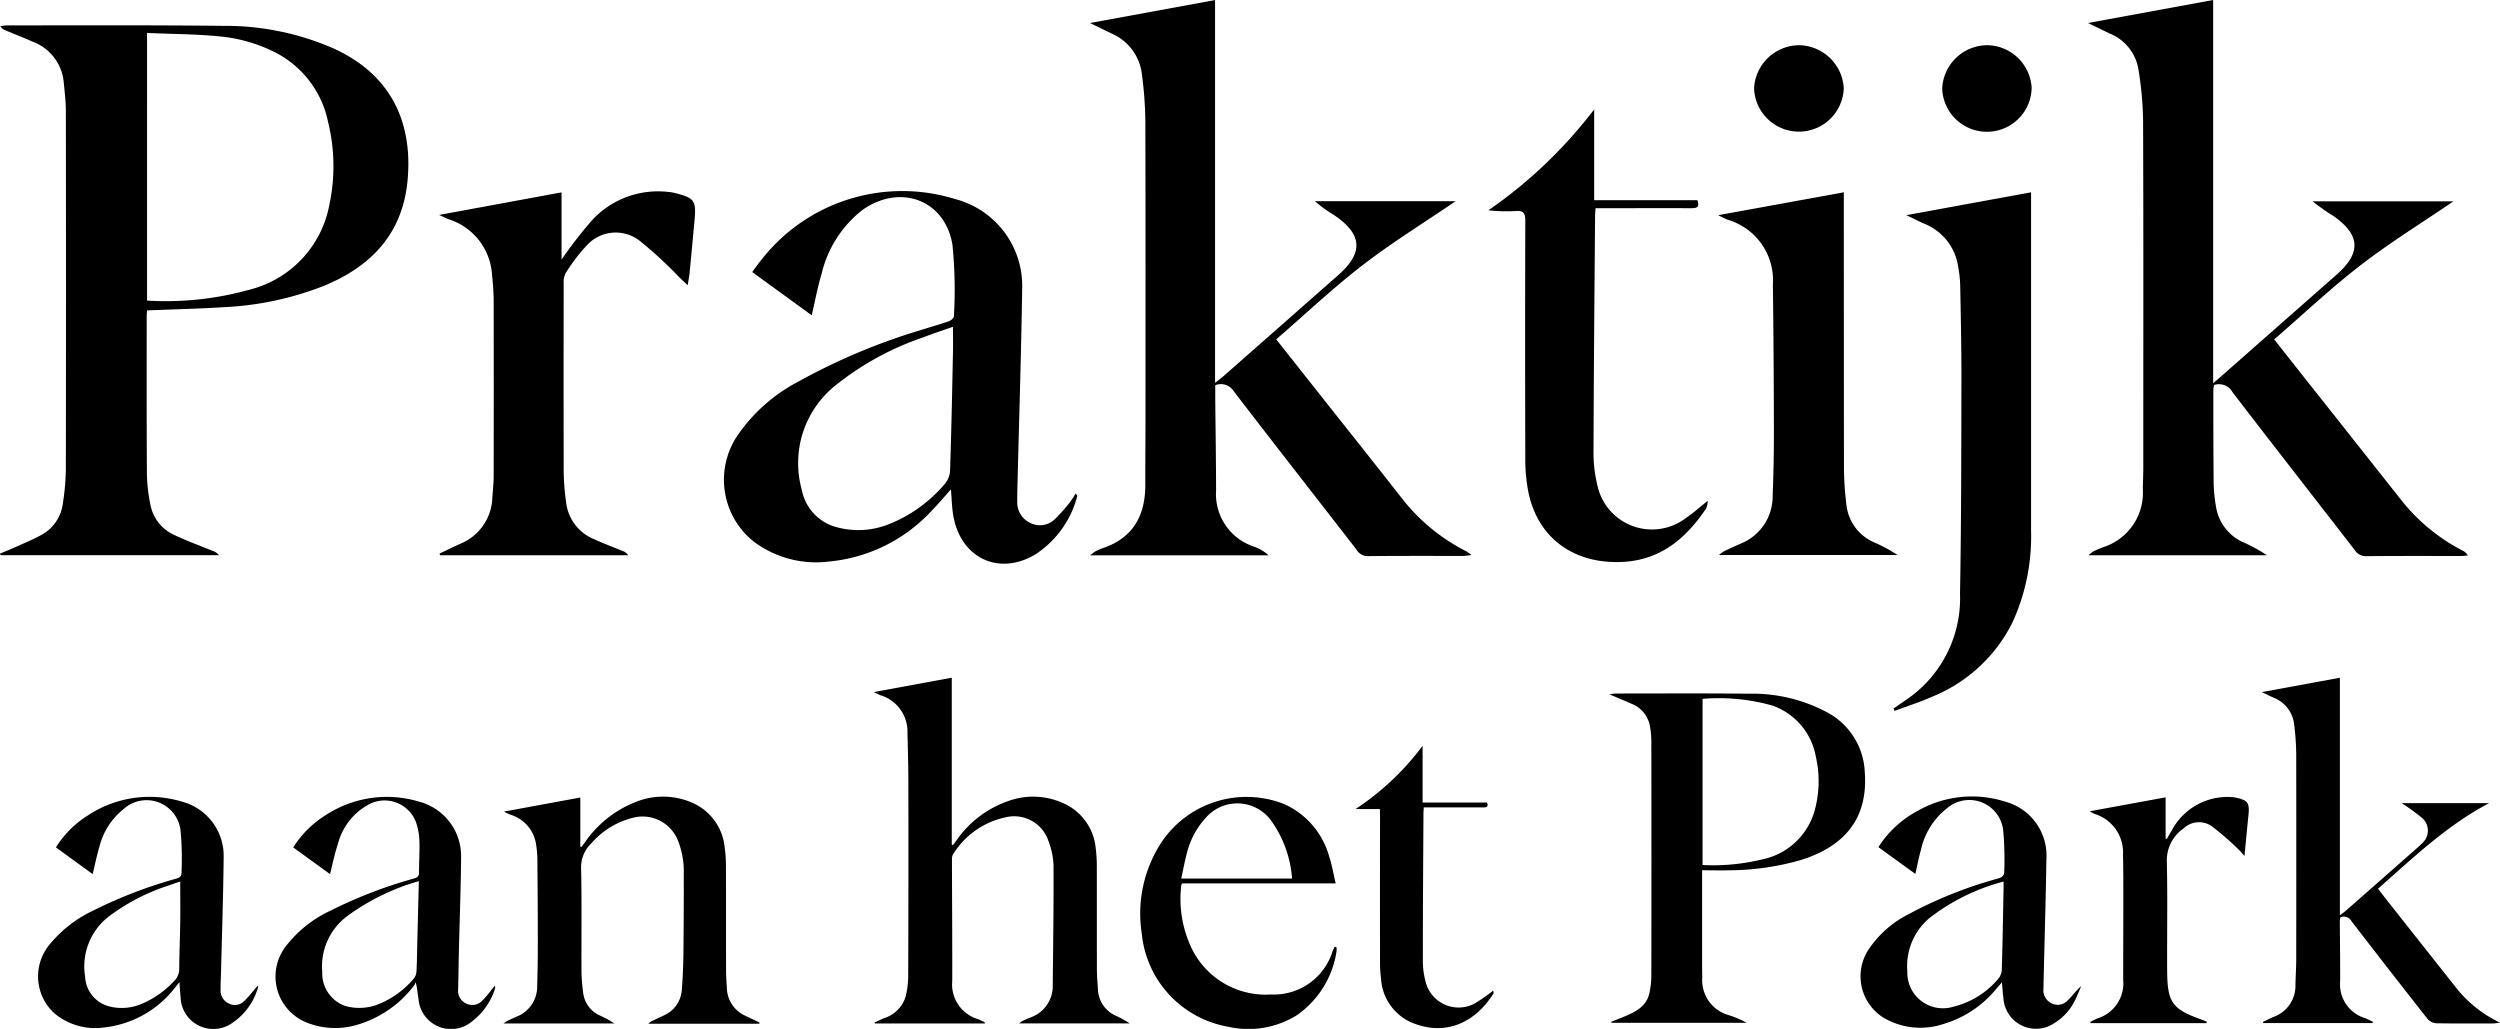
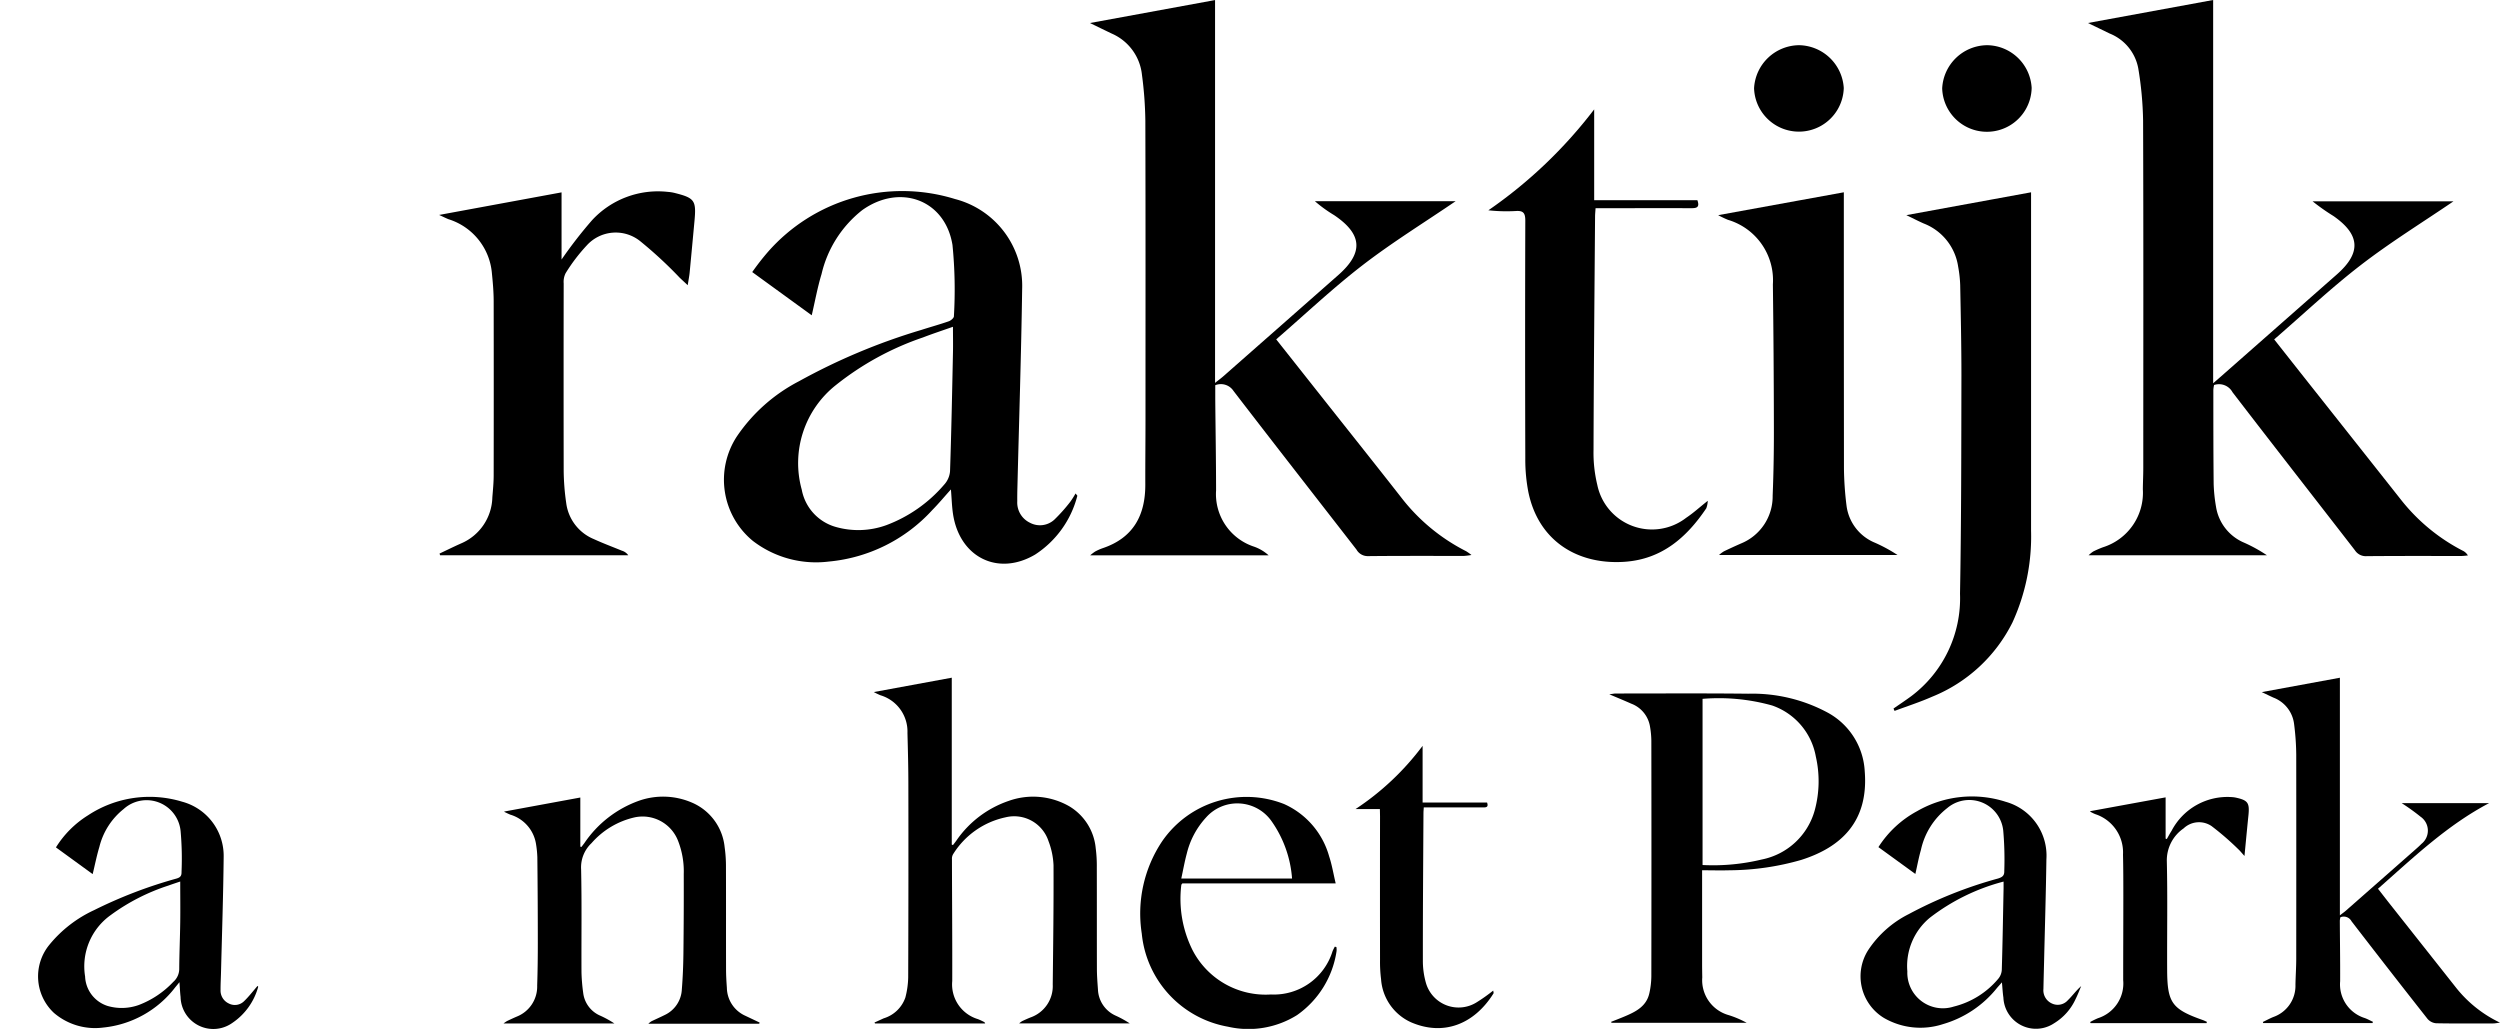
<svg xmlns="http://www.w3.org/2000/svg" width="188.271" height="77.483" viewBox="0 0 188.271 77.483">
  <defs>
    <clipPath id="clip-path">
      <rect id="Rectangle_6" data-name="Rectangle 6" width="188.271" height="77.483" fill="none" />
    </clipPath>
  </defs>
  <g id="Group_17" data-name="Group 17" clip-path="url(#clip-path)">
    <path id="Path_1" data-name="Path 1" d="M495.955,224.018v.61q0,3.23,0,6.459c0,.334.007.668.012,1a2.73,2.73,0,0,0,2,2.838,7.431,7.431,0,0,1,1.344.575H489.132l-.029-.072c.343-.137.689-.268,1.029-.412.831-.352,1.631-.753,1.849-1.74a6.087,6.087,0,0,0,.151-1.288q.014-8.862,0-17.725a6.613,6.613,0,0,0-.105-1.095,2.22,2.22,0,0,0-1.406-1.7c-.5-.224-1.006-.43-1.654-.706.258-.033.372-.06.486-.06,3.327,0,6.654-.022,9.98.015a11.963,11.963,0,0,1,5.933,1.4,5.349,5.349,0,0,1,2.836,4.443c.3,3.765-1.755,5.713-4.783,6.674a19.794,19.794,0,0,1-5.386.78c-.667.022-1.335,0-2.081,0m.037-12.91v12.514a15.6,15.6,0,0,0,4.456-.415,5.187,5.187,0,0,0,4-3.738,8.34,8.34,0,0,0,.074-4.015,5,5,0,0,0-3.291-3.846,14.9,14.9,0,0,0-5.238-.5" transform="translate(-367.772 -158.475)" />
    <path id="Path_2" data-name="Path 2" d="M695.526,231.923h-8.234l-.026-.082c.261-.125.516-.263.783-.373a2.489,2.489,0,0,0,1.671-2.433c.013-.65.058-1.3.059-1.951q.007-7.687,0-15.374a19.241,19.241,0,0,0-.16-2.293,2.442,2.442,0,0,0-1.551-2c-.282-.127-.559-.264-.885-.418l5.883-1.082v17.894c.2-.158.322-.24.43-.334q2.635-2.315,5.266-4.633c.15-.132.3-.265.44-.41a1.272,1.272,0,0,0-.055-2.047,15.715,15.715,0,0,0-1.425-1.024H704.3c-3.146,1.654-5.7,4.092-8.365,6.446.3.38.59.761.889,1.138q2.5,3.162,5,6.323a9.326,9.326,0,0,0,3.3,2.621c-.264.033-.381.06-.5.06-1.438,0-2.876.016-4.314-.013a.959.959,0,0,1-.645-.332q-2.882-3.659-5.723-7.35a.663.663,0,0,0-.838-.3,1.411,1.411,0,0,0-.043.259c.007,1.519.033,3.038.025,4.556a2.657,2.657,0,0,0,1.856,2.776c.211.077.41.188.614.284l-.032.089" transform="translate(-516.853 -154.878)" />
    <path id="Path_3" data-name="Path 3" d="M569.44,247.818l-2.782-2.02a7.879,7.879,0,0,1,2.916-2.71,8.25,8.25,0,0,1,6.681-.7,4.205,4.205,0,0,1,3.053,4.327c-.036,2.586-.116,5.172-.176,7.758-.016.667-.035,1.335-.048,2a1.09,1.09,0,0,0,.639,1.1,1.016,1.016,0,0,0,1.2-.245c.342-.33.618-.727,1.006-1.065-.137.32-.259.647-.414.958a4.152,4.152,0,0,1-1.634,1.846,2.455,2.455,0,0,1-3.811-1.937c-.053-.344-.068-.695-.111-1.148-.157.178-.269.3-.378.429a8.086,8.086,0,0,1-4.057,2.715,5.473,5.473,0,0,1-4.453-.466,3.669,3.669,0,0,1-1.172-5.125,7.916,7.916,0,0,1,3.04-2.691,32.136,32.136,0,0,1,6.724-2.682c.317-.1.484-.208.473-.564a25.237,25.237,0,0,0-.078-3.041,2.571,2.571,0,0,0-4.218-1.7,5.444,5.444,0,0,0-1.982,3.156c-.165.569-.27,1.156-.417,1.8m6.643.579a15.49,15.49,0,0,0-5.558,2.727,4.72,4.72,0,0,0-1.69,4.036,2.677,2.677,0,0,0,3.491,2.652,6.357,6.357,0,0,0,3.34-2.077,1.146,1.146,0,0,0,.282-.694c.061-2.05.094-4.1.134-6.15,0-.162,0-.323,0-.494" transform="translate(-425.197 -182.002)" />
    <path id="Path_4" data-name="Path 4" d="M643.759,259.164h-8.731l-.034-.085a5.849,5.849,0,0,1,.587-.287,2.746,2.746,0,0,0,1.9-2.866c0-2.07.011-4.14.011-6.21,0-1.085,0-2.17-.025-3.255a3.03,3.03,0,0,0-2.094-3.038,2.943,2.943,0,0,1-.315-.152.566.566,0,0,1-.082-.066l5.7-1.044v3.109l.089.029c.119-.206.229-.417.358-.616a4.744,4.744,0,0,1,4.5-2.544,2.256,2.256,0,0,1,.3.033c.943.2,1.085.387.992,1.327-.1.971-.191,1.943-.3,3.076-.225-.247-.33-.384-.457-.5a21.12,21.12,0,0,0-2.027-1.755,1.683,1.683,0,0,0-2.1.178,2.92,2.92,0,0,0-1.264,2.463c.063,2.736.011,5.476.025,8.213.012,2.462.364,2.937,2.682,3.757.106.037.207.09.31.136l-.023.092" transform="translate(-477.587 -182.113)" />
-     <path id="Path_5" data-name="Path 5" d="M11.078,29.177c-.011.14-.03.262-.03.383,0,3.986-.011,7.973.016,11.958a12.3,12.3,0,0,0,.261,2.272,3.137,3.137,0,0,0,1.807,2.3c.929.44,1.9.794,2.852,1.183a.956.956,0,0,1,.5.336H.043L0,47.49c.359-.15.723-.292,1.077-.453.675-.305,1.365-.585,2.013-.941a3.124,3.124,0,0,0,1.647-2.414,18.421,18.421,0,0,0,.222-2.463q.023-13.538,0-27.077c0-.7-.086-1.4-.155-2.1a3.615,3.615,0,0,0-2.328-3.1c-.7-.308-1.408-.585-2.111-.88a.646.646,0,0,1-.336-.3,4.793,4.793,0,0,1,.5-.052c5.431,0,10.862-.026,16.292.035a20.35,20.35,0,0,1,8.306,1.705c4.274,1.946,5.976,5.5,5.566,9.931-.373,4.027-2.746,6.492-6.34,7.96a23.542,23.542,0,0,1-7.471,1.589c-1.912.121-3.828.164-5.808.244m0-.738a23.522,23.522,0,0,0,7.823-.851,8.116,8.116,0,0,0,5.908-6.374,13.886,13.886,0,0,0-.105-6.256A7.572,7.572,0,0,0,20.637,9.7a11.669,11.669,0,0,0-3.571-1.1c-1.969-.245-3.97-.227-5.991-.321Z" transform="translate(0 -5.798)" />
    <path id="Path_6" data-name="Path 6" d="M643.806,28.864c.383-.334.625-.545.865-.756q4.231-3.724,8.46-7.449c1.833-1.618,1.755-2.979-.262-4.389a16.014,16.014,0,0,1-1.577-1.11h10.615c-2.341,1.595-4.749,3.08-6.979,4.8-2.253,1.734-4.328,3.7-6.526,5.6.876,1.11,1.728,2.191,2.582,3.27q3.5,4.42,6.994,8.838a14.21,14.21,0,0,0,4.6,3.792.912.912,0,0,1,.412.371c-.173.014-.346.04-.519.04-2.375,0-4.75-.01-7.124.013a.971.971,0,0,1-.866-.445c-3.07-3.967-6.159-7.918-9.216-11.9a1.157,1.157,0,0,0-1.39-.544,2.3,2.3,0,0,0-.055.375c0,2.355,0,4.709.024,7.064a12.113,12.113,0,0,0,.177,1.722,3.527,3.527,0,0,0,2.118,2.712,11.271,11.271,0,0,1,1.715.948H634.427a2.333,2.333,0,0,1,.347-.283,7.311,7.311,0,0,1,.737-.321,4.3,4.3,0,0,0,3-4.369c.006-.537.033-1.074.033-1.611,0-8.717.017-17.433-.014-26.15a26.2,26.2,0,0,0-.363-3.931,3.514,3.514,0,0,0-2.149-2.624c-.53-.258-1.061-.514-1.642-.795L643.806,0Z" transform="translate(-477.137)" />
    <path id="Path_7" data-name="Path 7" d="M345.189,25.566l3.707,4.686c1.9,2.4,3.8,4.785,5.683,7.19a14.36,14.36,0,0,0,4.913,4.078,4.119,4.119,0,0,1,.4.284,5.566,5.566,0,0,1-.567.07c-2.416,0-4.833-.011-7.249.015a.968.968,0,0,1-.844-.494c-3.088-3.979-6.189-7.947-9.257-11.941a1.138,1.138,0,0,0-1.378-.436c0,.353,0,.7,0,1.047.021,2.292.059,4.584.062,6.876a4.164,4.164,0,0,0,2.879,4.241,3.242,3.242,0,0,1,1.079.648H331.177a3.29,3.29,0,0,1,.375-.287,3.842,3.842,0,0,1,.564-.251c2.308-.775,3.221-2.476,3.213-4.8-.005-1.611.014-3.222.014-4.833,0-7.519.011-15.037-.011-22.556a28.45,28.45,0,0,0-.254-3.451,3.813,3.813,0,0,0-2.265-3.11c-.535-.256-1.068-.515-1.653-.8l9.422-1.73V28.844c.291-.233.45-.349.6-.479q4.348-3.825,8.692-7.653c1.9-1.681,1.8-3.067-.322-4.5A10.172,10.172,0,0,1,348.1,15.16h10.6c-2.347,1.6-4.763,3.09-7,4.813s-4.327,3.7-6.515,5.594" transform="translate(-249.078 -0.008)" />
    <path id="Path_8" data-name="Path 8" d="M226.619,67.493l-4.485-3.258a18.826,18.826,0,0,1,1.175-1.509,13.455,13.455,0,0,1,14.1-3.99,6.75,6.75,0,0,1,5.053,6.776c-.073,4.977-.234,9.953-.357,14.929-.009.351-.015.7-.011,1.053a1.686,1.686,0,0,0,.95,1.617,1.6,1.6,0,0,0,1.853-.241,12.357,12.357,0,0,0,1.185-1.331,5.943,5.943,0,0,0,.4-.631c.07.094.143.153.133.184a7.489,7.489,0,0,1-3.177,4.418c-2.8,1.654-5.7.2-6.185-3.069-.086-.582-.1-1.174-.155-1.838-.5.553-.926,1.072-1.4,1.55a12.044,12.044,0,0,1-7.8,3.883,7.812,7.812,0,0,1-5.711-1.551,5.958,5.958,0,0,1-1.206-7.878,12.706,12.706,0,0,1,4.674-4.15,46.545,46.545,0,0,1,9.221-3.867c.687-.222,1.383-.412,2.064-.65.157-.055.382-.247.382-.376a34.021,34.021,0,0,0-.107-5.368c-.551-3.407-3.955-4.654-6.8-2.623a8.608,8.608,0,0,0-3.062,4.819c-.3.984-.481,2-.738,3.1m10.639.863c-.773.273-1.531.521-2.275.808a21.7,21.7,0,0,0-6.531,3.572,7.491,7.491,0,0,0-2.584,7.889,3.6,3.6,0,0,0,2.593,2.814,6.19,6.19,0,0,0,3.77-.141,10.643,10.643,0,0,0,4.361-3.052,1.7,1.7,0,0,0,.443-1.007c.1-2.97.157-5.941.22-8.912.014-.635,0-1.271,0-1.972" transform="translate(-165.485 -43.746)" />
    <path id="Path_9" data-name="Path 9" d="M133.432,85.452c.533-.252,1.062-.514,1.6-.754a3.869,3.869,0,0,0,2.381-3.484c.045-.555.1-1.112.1-1.668q.011-6.536,0-13.072c0-.741-.067-1.485-.142-2.223a4.675,4.675,0,0,0-3.266-3.982c-.238-.1-.468-.214-.7-.32l9.22-1.7v5.058a33.32,33.32,0,0,1,2.293-2.957,6.755,6.755,0,0,1,5.708-2.138,3.168,3.168,0,0,1,.488.074c1.538.384,1.665.563,1.521,2.123q-.179,1.942-.364,3.884c-.025.261-.079.519-.145.947-.273-.254-.438-.406-.6-.56a31.6,31.6,0,0,0-2.979-2.756,2.94,2.94,0,0,0-4.014.309,13.182,13.182,0,0,0-1.6,2.1,1.446,1.446,0,0,0-.148.771q-.012,7.032,0,14.063a18.014,18.014,0,0,0,.189,2.465,3.407,3.407,0,0,0,2.082,2.729c.692.317,1.408.584,2.113.873a.9.9,0,0,1,.478.342H133.478l-.045-.133" transform="translate(-100.335 -43.762)" />
    <path id="Path_10" data-name="Path 10" d="M576.255,60.149l9.4-1.721v.51q0,12.486,0,24.971a15.547,15.547,0,0,1-1.4,6.91,11.609,11.609,0,0,1-6.046,5.594c-.922.408-1.888.717-2.834,1.071l-.079-.179c.45-.313.907-.614,1.348-.94a9.227,9.227,0,0,0,3.661-7.708c.1-5.471.094-10.945.106-16.418,0-2.271-.048-4.542-.092-6.813a9.41,9.41,0,0,0-.157-1.414,4.122,4.122,0,0,0-2.585-3.233c-.421-.184-.83-.4-1.318-.632" transform="translate(-432.699 -43.946)" />
    <path id="Path_11" data-name="Path 11" d="M460.293,40.658c-.016.25-.036.43-.038.611-.044,5.867-.1,11.733-.116,17.6a10.337,10.337,0,0,0,.285,2.638,4.205,4.205,0,0,0,6.69,2.474c.527-.349,1-.783,1.628-1.282a1.865,1.865,0,0,1-.11.563c-1.479,2.2-3.347,3.831-6.127,4.029-3.511.25-6.511-1.521-7.276-5.263a12.86,12.86,0,0,1-.228-2.52q-.028-8.955,0-17.91c0-.572-.153-.762-.724-.721a12.5,12.5,0,0,1-2.057-.055,35.01,35.01,0,0,0,7.968-7.6v6.842h7.772c.2.556-.079.6-.465.6-2.169-.008-4.337,0-6.506,0h-.7" transform="translate(-340.133 -24.985)" />
    <path id="Path_12" data-name="Path 12" d="M522.038,60.145l9.462-1.722v.614q0,10.066.009,20.131A24.516,24.516,0,0,0,531.7,82a3.491,3.491,0,0,0,2.153,2.818,11.623,11.623,0,0,1,1.69.92H522.1a2.664,2.664,0,0,1,.362-.272q.64-.308,1.291-.594a3.828,3.828,0,0,0,2.387-3.6c.074-1.814.1-3.632.092-5.448q-.009-5.233-.075-10.466a4.742,4.742,0,0,0-3.38-4.86,7.637,7.637,0,0,1-.743-.354" transform="translate(-392.644 -43.942)" />
    <path id="Path_13" data-name="Path 13" d="M536.337,13.732a3.431,3.431,0,0,1,3.355,3.223,3.379,3.379,0,0,1-6.755.016,3.426,3.426,0,0,1,3.4-3.239" transform="translate(-400.841 -10.328)" />
    <path id="Path_14" data-name="Path 14" d="M593.48,13.733a3.4,3.4,0,0,1,3.352,3.213,3.37,3.37,0,0,1-6.738.035,3.419,3.419,0,0,1,3.387-3.248" transform="translate(-443.831 -10.329)" />
    <path id="Path_15" data-name="Path 15" d="M265.5,207l5.865-1.08V218.49l.091.034c.08-.1.161-.207.239-.312a7.843,7.843,0,0,1,3.948-3.01,5.473,5.473,0,0,1,4.58.407,4.123,4.123,0,0,1,1.982,3.149,10.513,10.513,0,0,1,.083,1.462c.008,2.534,0,5.069.007,7.6,0,.526.041,1.053.079,1.578a2.253,2.253,0,0,0,1.334,1.973,7.614,7.614,0,0,1,1.055.581h-8.319a1.466,1.466,0,0,1,.217-.166c.209-.1.42-.194.634-.28a2.5,2.5,0,0,0,1.674-2.482c.033-3,.074-5.994.059-8.991a5.715,5.715,0,0,0-.376-1.8,2.72,2.72,0,0,0-3.228-1.8,6.162,6.162,0,0,0-3.959,2.781.652.652,0,0,0-.086.365c.006,3.062.031,6.123.022,9.185a2.728,2.728,0,0,0,1.932,2.868,4.758,4.758,0,0,1,.488.228c.019.009.026.041.063.1h-8.3l-.037-.072.69-.315a2.487,2.487,0,0,0,1.634-1.569,6.457,6.457,0,0,0,.213-1.521q.026-7.236.012-14.473c0-1.311-.033-2.622-.068-3.933A2.849,2.849,0,0,0,266,207.245a5.537,5.537,0,0,1-.5-.24" transform="translate(-199.689 -154.884)" />
    <path id="Path_16" data-name="Path 16" d="M172.238,259.182h-8.352a1.655,1.655,0,0,1,.231-.184c.335-.163.676-.311,1.009-.478a2.243,2.243,0,0,0,1.285-1.929c.073-.9.108-1.8.119-2.7q.035-2.991.025-5.982a6.3,6.3,0,0,0-.452-2.563,2.864,2.864,0,0,0-3.241-1.709,6.1,6.1,0,0,0-3.251,1.941,2.509,2.509,0,0,0-.785,1.975c.057,2.585.014,5.171.028,7.757a13.661,13.661,0,0,0,.132,1.571,2.141,2.141,0,0,0,1.3,1.7,7.565,7.565,0,0,1,1.048.58h-8.352a2.455,2.455,0,0,1,.263-.182c.243-.117.487-.23.735-.337a2.432,2.432,0,0,0,1.537-2.334c.036-1.092.049-2.186.048-3.279q0-3.2-.036-6.406a7.779,7.779,0,0,0-.109-1.034,2.751,2.751,0,0,0-1.931-2.156c-.142-.059-.28-.128-.419-.194a.123.123,0,0,1-.038-.039l5.734-1.056v3.7l.085.023c.073-.1.147-.193.22-.29a8.349,8.349,0,0,1,4.141-3.2,5.478,5.478,0,0,1,3.922.134,4.087,4.087,0,0,1,2.5,3.368,10.3,10.3,0,0,1,.1,1.5c.009,2.573,0,5.146.007,7.719,0,.462.029.925.062,1.387a2.347,2.347,0,0,0,1.4,2.1l1.066.506-.029.088" transform="translate(-115.063 -182.084)" />
    <path id="Path_17" data-name="Path 17" d="M15.708,247.933l-2.769-2.014a7.535,7.535,0,0,1,2.414-2.415,8.424,8.424,0,0,1,7.095-1.025,4.221,4.221,0,0,1,3.122,4.163c-.03,2.895-.127,5.789-.2,8.683-.01.438-.037.875-.034,1.312a1.072,1.072,0,0,0,.615,1.034.984.984,0,0,0,1.152-.167c.367-.351.677-.761,1.018-1.152,0,0,.056.049.047.075a4.8,4.8,0,0,1-1.966,2.724,2.467,2.467,0,0,1-3.877-1.963c-.039-.344-.053-.69-.085-1.119-.13.16-.22.273-.314.383a7.8,7.8,0,0,1-5.434,3.035,4.758,4.758,0,0,1-3.7-1.1,3.758,3.758,0,0,1-.344-5.138,9.472,9.472,0,0,1,3.355-2.6,34.524,34.524,0,0,1,6.212-2.382c.289-.086.39-.2.382-.5a23.293,23.293,0,0,0-.07-3.076,2.574,2.574,0,0,0-4.3-1.652,5.246,5.246,0,0,0-1.817,2.841c-.2.661-.333,1.344-.506,2.054m6.6.553c-.3.1-.6.2-.9.308a15.312,15.312,0,0,0-4.334,2.217,4.74,4.74,0,0,0-1.935,4.628,2.427,2.427,0,0,0,1.693,2.219,3.8,3.8,0,0,0,2.349-.071,6.965,6.965,0,0,0,2.6-1.742,1.3,1.3,0,0,0,.447-1c.007-1.157.059-2.313.075-3.469.014-1.014,0-2.027,0-3.086" transform="translate(-8.726 -182.103)" />
-     <path id="Path_18" data-name="Path 18" d="M87.8,247.917l-2.758-2a7.7,7.7,0,0,1,2.49-2.46,8.409,8.409,0,0,1,6.993-.985,4.236,4.236,0,0,1,3.158,4.215c-.018,2.328-.108,4.656-.164,6.985-.023.978-.034,1.956-.057,2.933a1.045,1.045,0,0,0,.609,1.069,1.029,1.029,0,0,0,1.213-.222c.34-.337.622-.733.949-1.128a.54.54,0,0,1,.014.2,5.009,5.009,0,0,1-1.764,2.516,2.456,2.456,0,0,1-4-1.658c-.069-.4-.093-.812-.214-1.315a1.318,1.318,0,0,1-.132.262,8.332,8.332,0,0,1-4.2,2.923,5.8,5.8,0,0,1-3.858-.137,3.733,3.733,0,0,1-1.62-5.72,9.118,9.118,0,0,1,3.435-2.738,34.525,34.525,0,0,1,6.247-2.4c.262-.078.376-.173.374-.461,0-.8.059-1.6.027-2.392a4.667,4.667,0,0,0-.27-1.428,2.526,2.526,0,0,0-3.67-1.221,4.69,4.69,0,0,0-2.185,2.871c-.246.725-.4,1.483-.6,2.291m6.689.539a16.892,16.892,0,0,0-5.449,2.672,4.721,4.721,0,0,0-1.828,4.162,2.6,2.6,0,0,0,1.766,2.58,3.945,3.945,0,0,0,2.314-.086,6.81,6.81,0,0,0,2.8-1.975.921.921,0,0,0,.213-.536c.04-.641.041-1.285.057-1.927.04-1.605.08-3.21.122-4.891" transform="translate(-62.96 -182.099)" />
    <path id="Path_19" data-name="Path 19" d="M361.3,253.375a1.244,1.244,0,0,1,.012.308,7.162,7.162,0,0,1-2.979,4.817,6.9,6.9,0,0,1-5.2.872,7.9,7.9,0,0,1-6.49-7.009,9.8,9.8,0,0,1,1.533-6.953,7.716,7.716,0,0,1,9.184-2.806,6.11,6.11,0,0,1,3.392,3.935c.213.638.321,1.312.494,2.04H349.7c-.05.069-.076.089-.078.11a8.642,8.642,0,0,0,.841,4.91,6.193,6.193,0,0,0,5.905,3.347,4.626,4.626,0,0,0,4.643-3.259,3.676,3.676,0,0,1,.17-.342l.119.028m-3.339-5.161a8.579,8.579,0,0,0-1.554-4.33,3.147,3.147,0,0,0-4.928-.26,6.134,6.134,0,0,0-1.449,2.724c-.165.613-.275,1.241-.411,1.866Z" transform="translate(-260.658 -182.053)" />
    <path id="Path_20" data-name="Path 20" d="M413.687,231.372h-1.834a20.1,20.1,0,0,0,5.051-4.762v4.267h4.854c.126.362-.072.37-.3.37-1.338,0-2.676,0-4.014,0h-.452c-.009.169-.023.305-.023.442-.019,3.68-.049,7.361-.045,11.041a6.04,6.04,0,0,0,.245,1.783,2.558,2.558,0,0,0,3.8,1.415,12.968,12.968,0,0,0,1.253-.888c.007.078.048.172.017.222-1.486,2.366-3.815,3.209-6.221,2.16a3.848,3.848,0,0,1-2.242-3.239,10.419,10.419,0,0,1-.078-1.462q-.009-5.4,0-10.809Z" transform="translate(-309.77 -170.442)" />
  </g>
</svg>